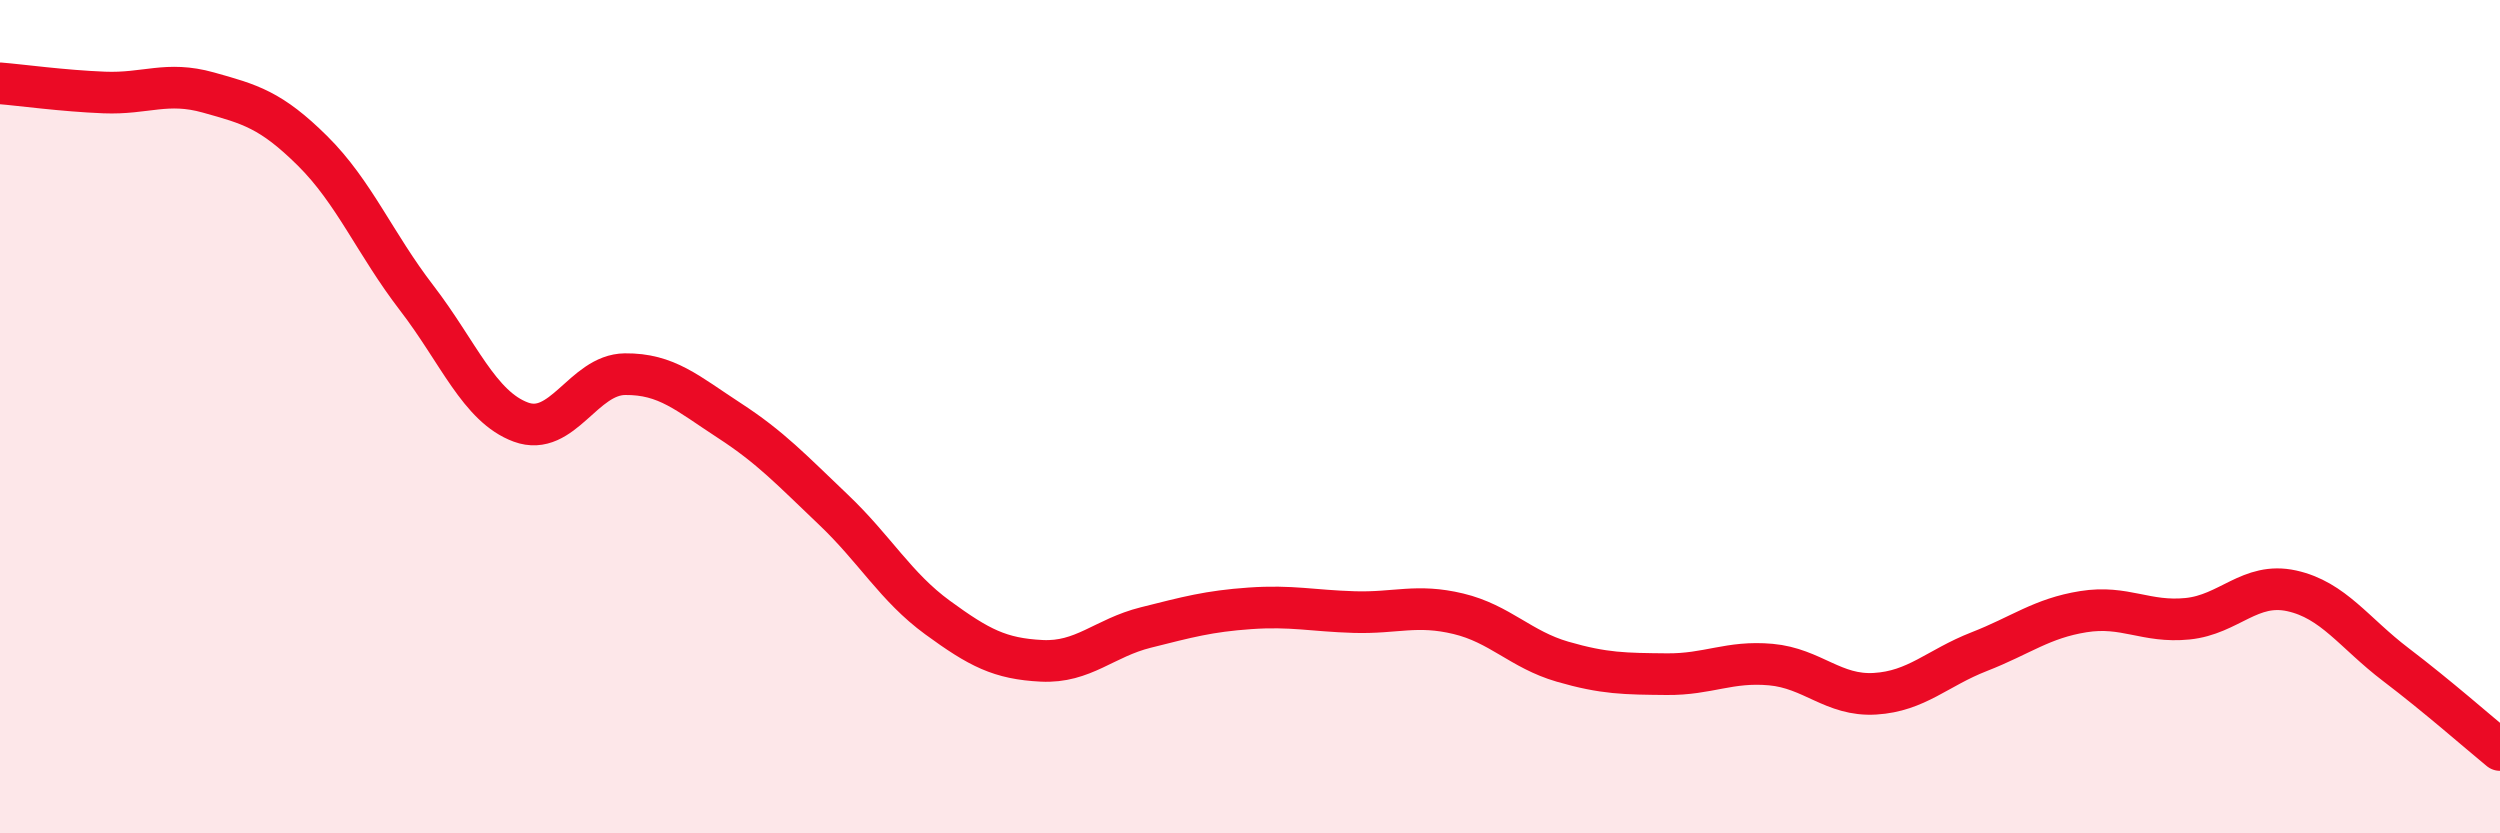
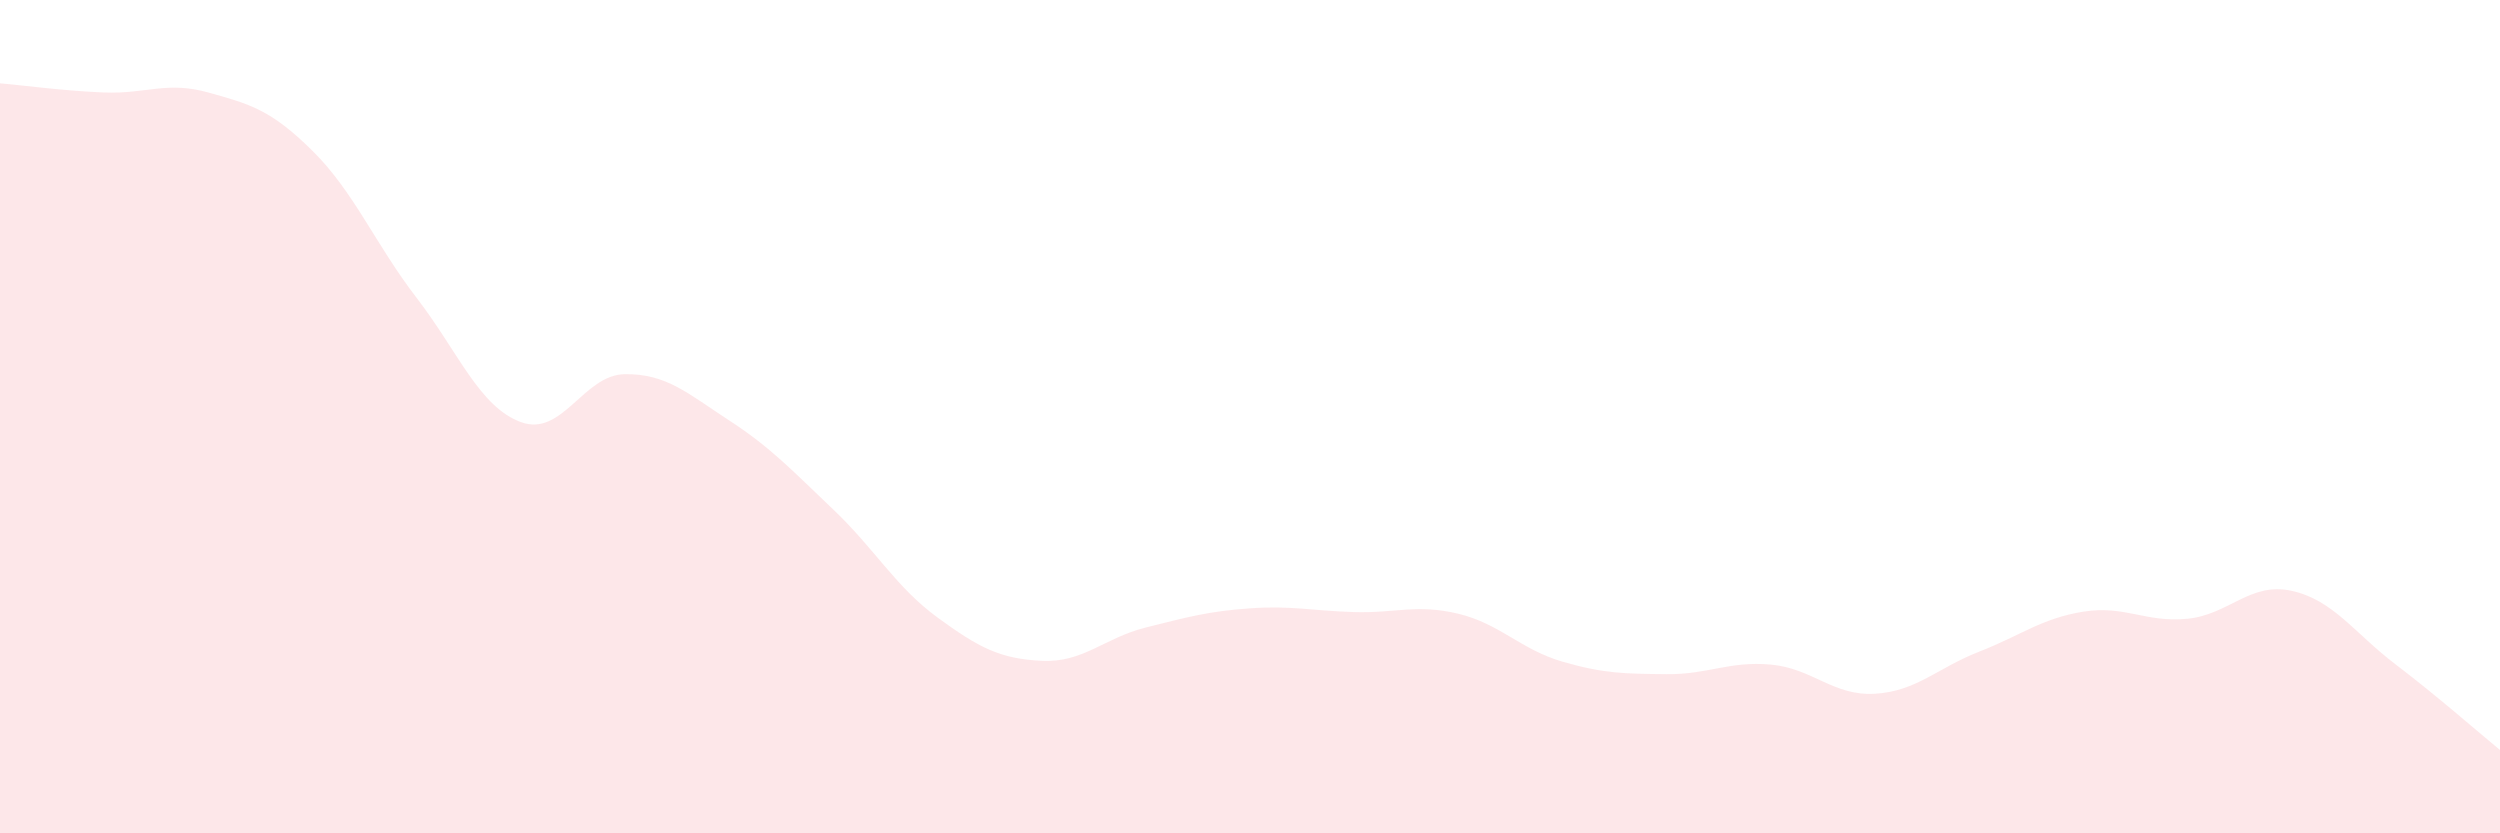
<svg xmlns="http://www.w3.org/2000/svg" width="60" height="20" viewBox="0 0 60 20">
  <path d="M 0,2 C 0.5,2.04 1.5,2.18 2.5,2.22 C 3.5,2.26 4,1.94 5,2.22 C 6,2.5 6.5,2.63 7.5,3.62 C 8.5,4.61 9,5.85 10,7.15 C 11,8.45 11.5,9.76 12.5,10.13 C 13.5,10.5 14,8.99 15,8.98 C 16,8.97 16.5,9.44 17.5,10.09 C 18.5,10.74 19,11.28 20,12.23 C 21,13.18 21.5,14.09 22.5,14.82 C 23.5,15.55 24,15.81 25,15.86 C 26,15.91 26.5,15.31 27.5,15.06 C 28.5,14.81 29,14.67 30,14.6 C 31,14.53 31.5,14.66 32.5,14.69 C 33.5,14.72 34,14.49 35,14.73 C 36,14.97 36.5,15.59 37.5,15.88 C 38.5,16.17 39,16.17 40,16.18 C 41,16.19 41.5,15.86 42.5,15.95 C 43.5,16.04 44,16.71 45,16.65 C 46,16.59 46.5,16.03 47.5,15.64 C 48.5,15.25 49,14.84 50,14.68 C 51,14.52 51.5,14.95 52.5,14.85 C 53.5,14.75 54,13.96 55,14.18 C 56,14.4 56.5,15.19 57.5,15.95 C 58.5,16.71 59.5,17.59 60,18L60 20L0 20Z" fill="#EB0A25" opacity="0.1" stroke-linecap="round" stroke-linejoin="round" />
-   <path d="M 0,2 C 0.5,2.04 1.5,2.18 2.5,2.22 C 3.5,2.26 4,1.94 5,2.22 C 6,2.5 6.5,2.63 7.5,3.62 C 8.5,4.61 9,5.85 10,7.15 C 11,8.45 11.5,9.76 12.5,10.13 C 13.5,10.5 14,8.99 15,8.98 C 16,8.97 16.5,9.44 17.5,10.09 C 18.5,10.74 19,11.28 20,12.23 C 21,13.18 21.5,14.09 22.5,14.82 C 23.5,15.55 24,15.81 25,15.86 C 26,15.91 26.5,15.31 27.5,15.06 C 28.5,14.81 29,14.67 30,14.6 C 31,14.53 31.5,14.66 32.5,14.69 C 33.5,14.72 34,14.49 35,14.73 C 36,14.97 36.5,15.59 37.5,15.88 C 38.5,16.17 39,16.17 40,16.18 C 41,16.19 41.5,15.86 42.5,15.95 C 43.5,16.04 44,16.71 45,16.65 C 46,16.59 46.5,16.03 47.5,15.64 C 48.5,15.25 49,14.84 50,14.68 C 51,14.52 51.5,14.95 52.5,14.85 C 53.5,14.75 54,13.96 55,14.18 C 56,14.4 56.5,15.19 57.5,15.95 C 58.5,16.71 59.5,17.59 60,18" stroke="#EB0A25" stroke-width="1" fill="none" stroke-linecap="round" stroke-linejoin="round" />
</svg>